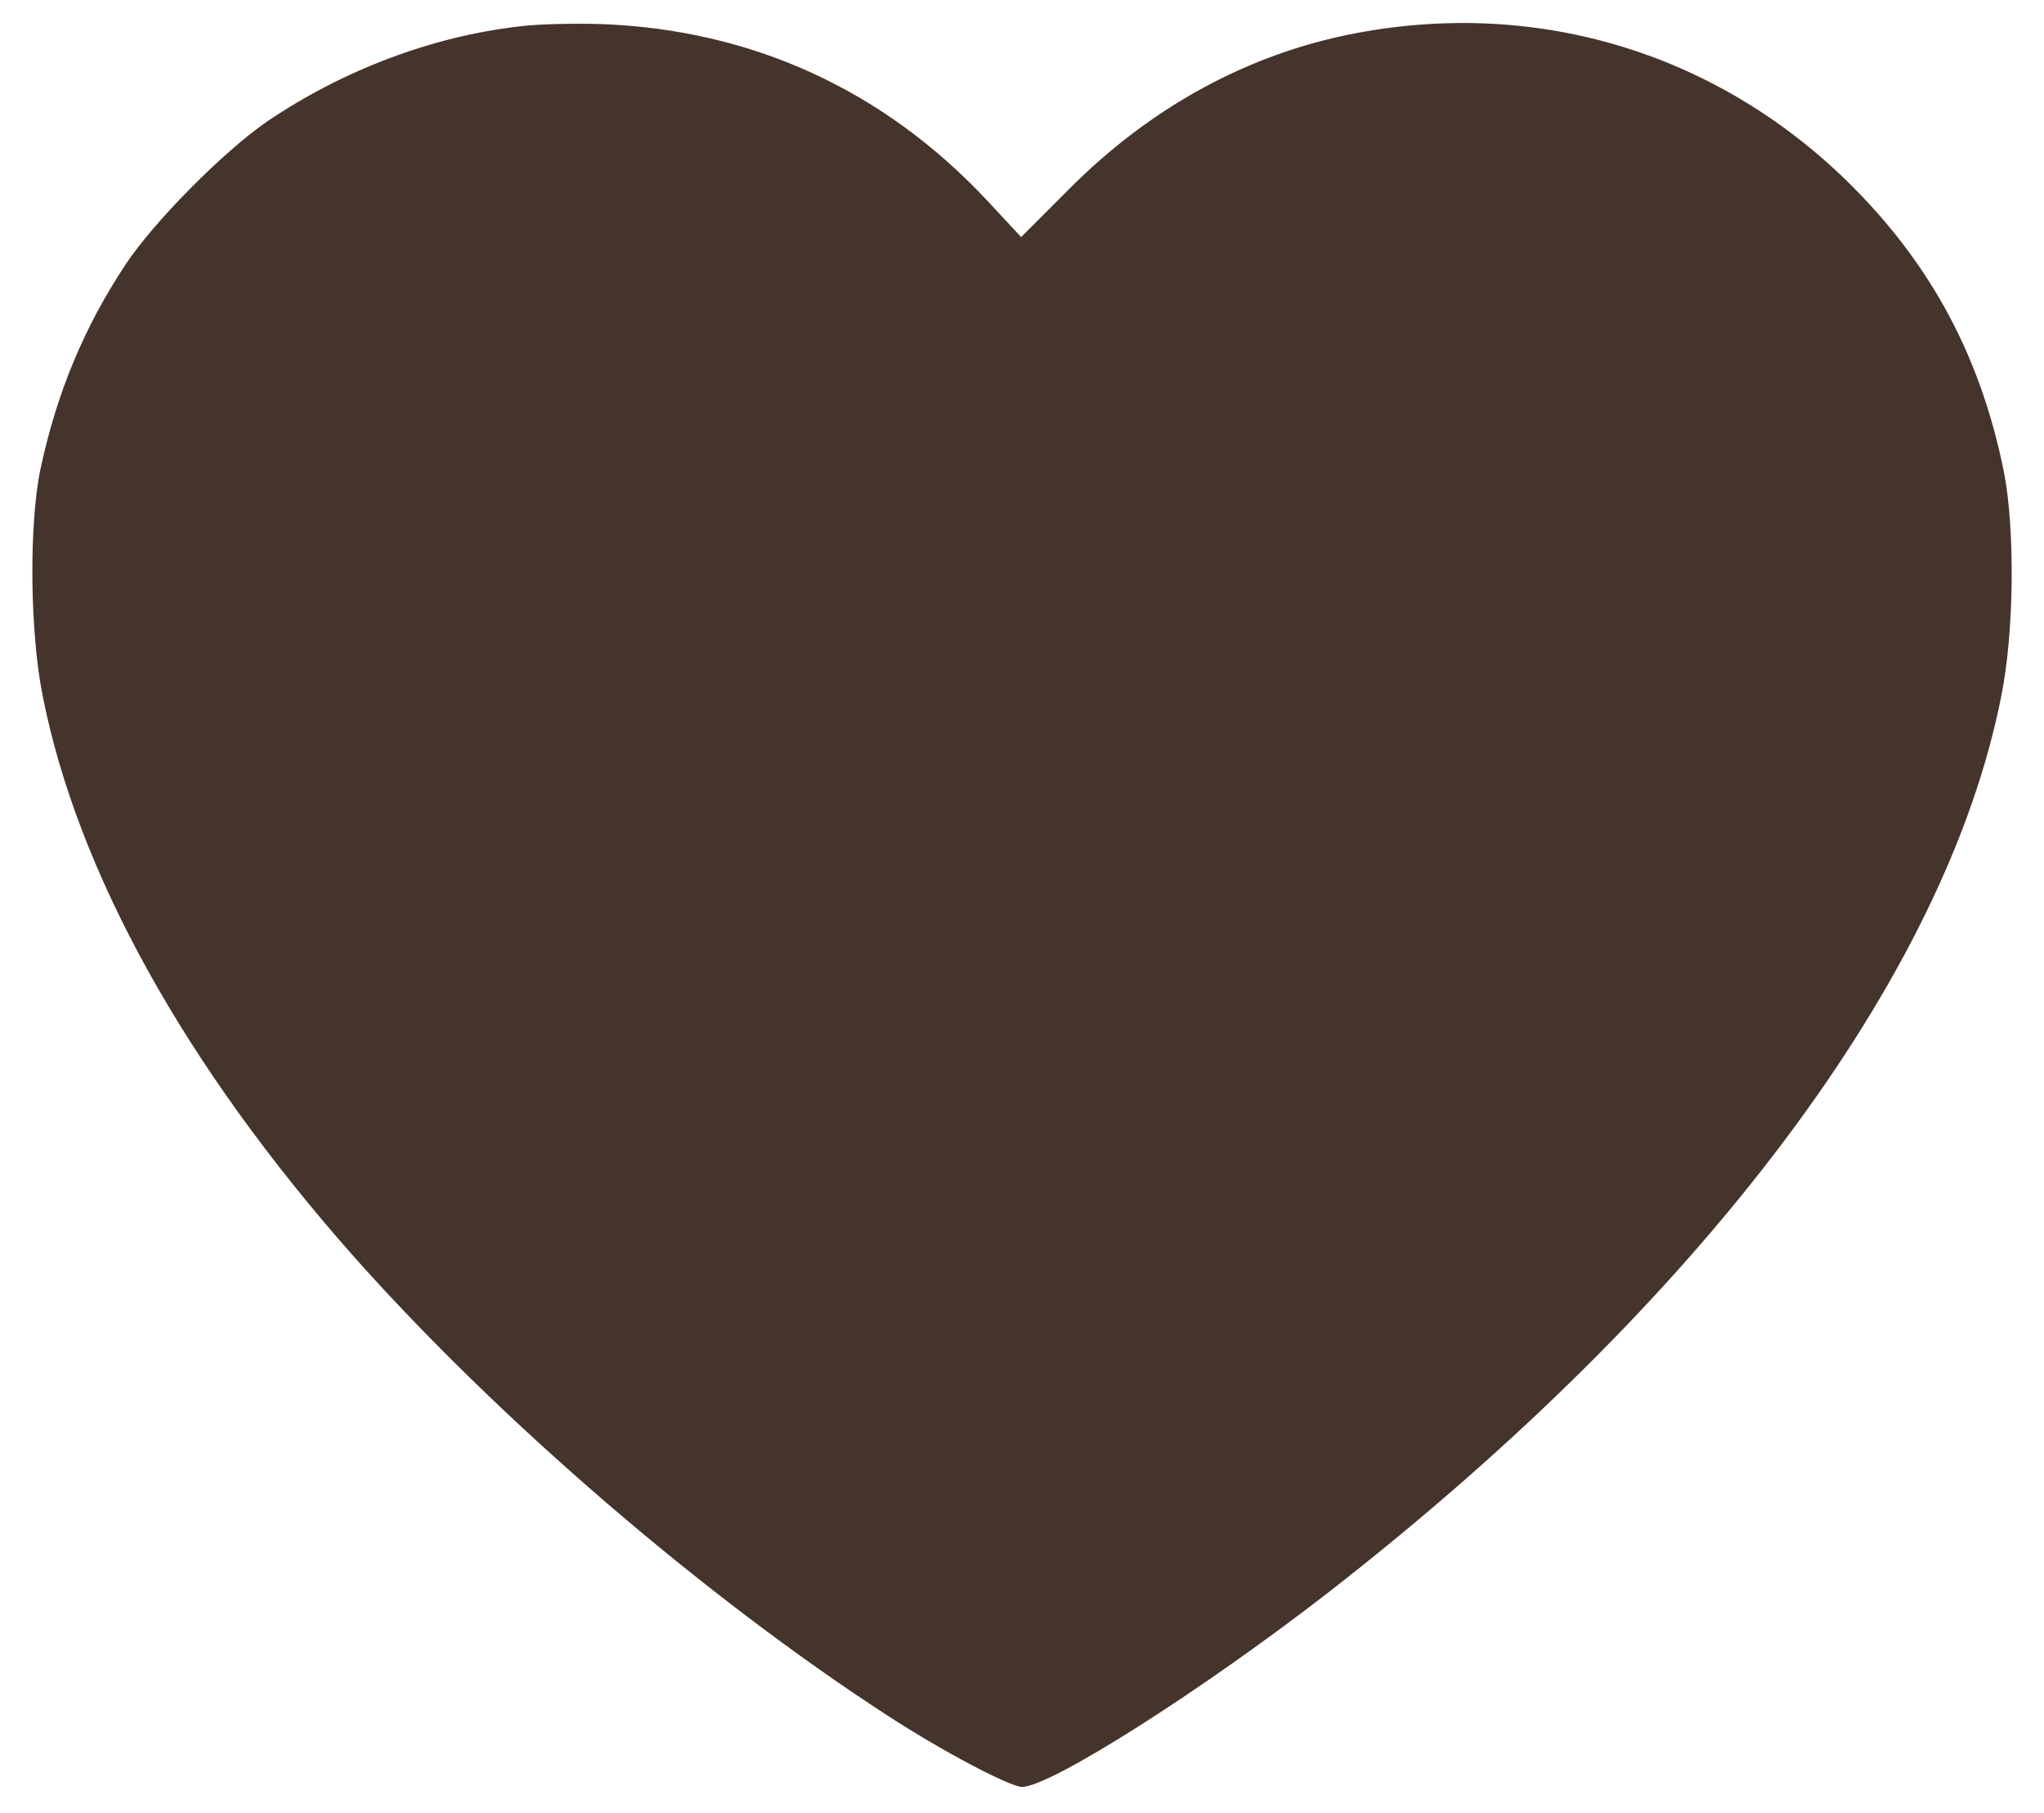
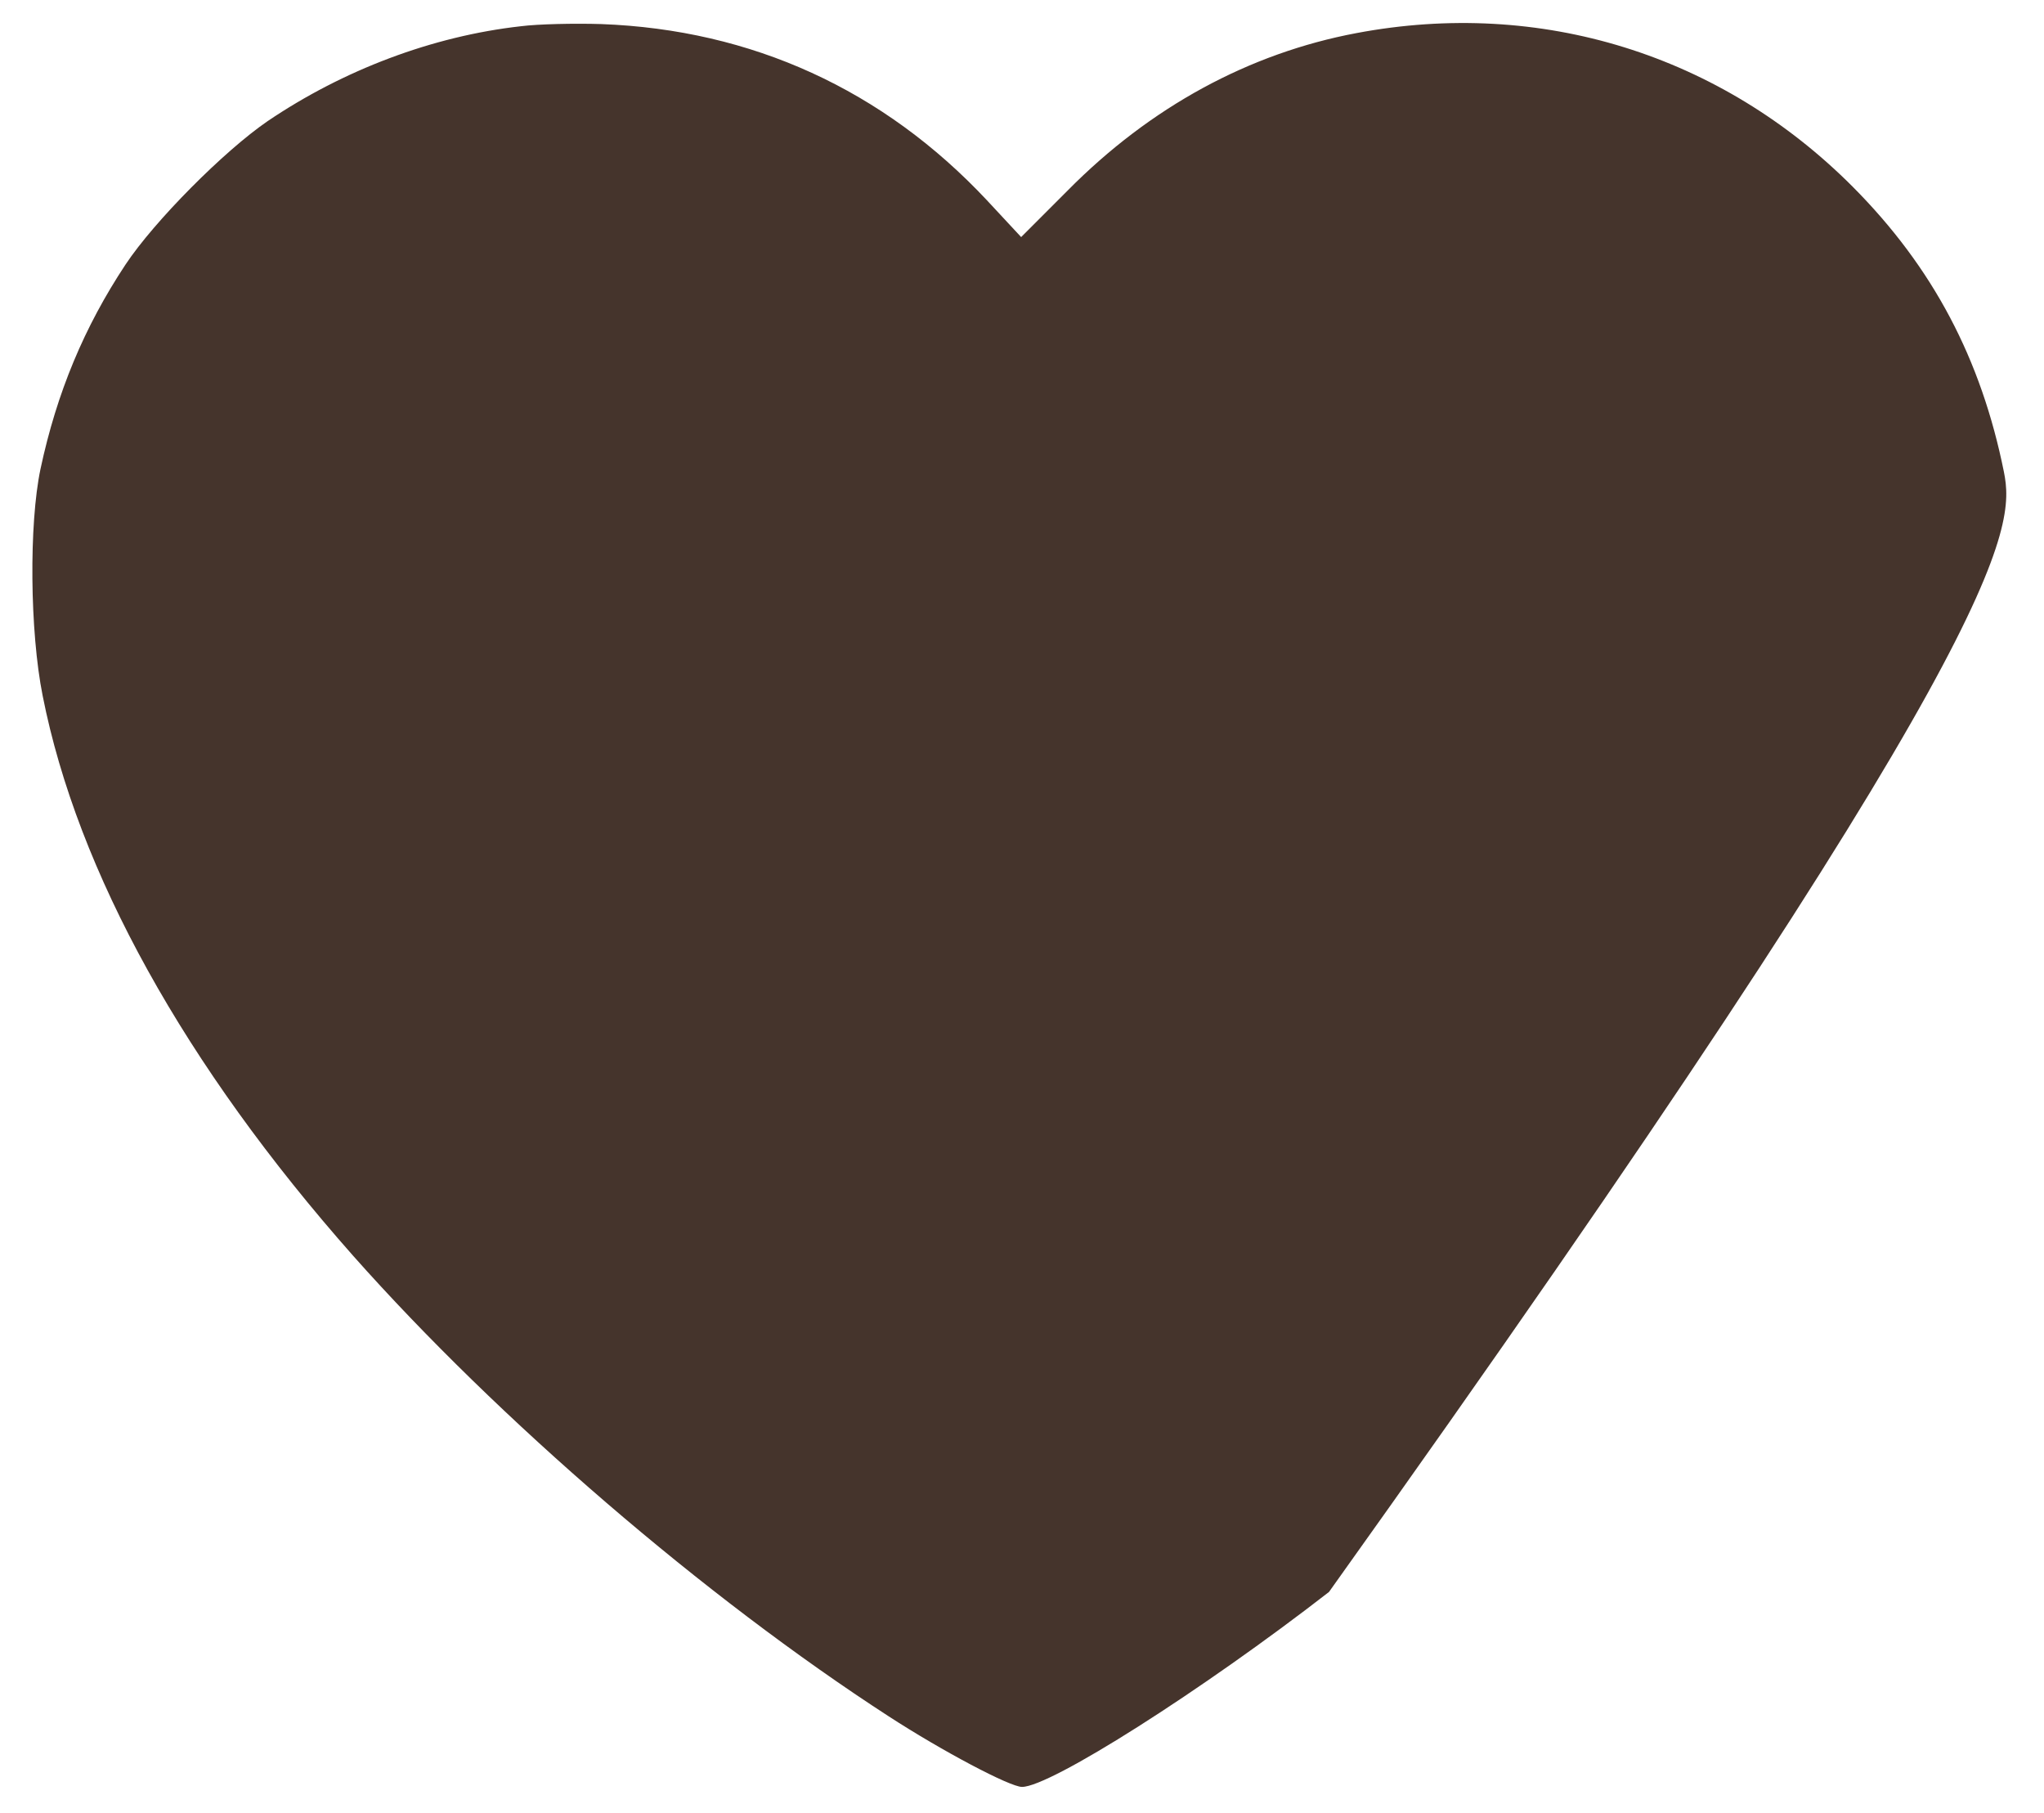
<svg xmlns="http://www.w3.org/2000/svg" width="53" height="47" viewBox="0 0 53 47" fill="none">
-   <path d="M13.508 0.68C11.215 0.936 8.899 1.815 6.94 3.14C5.804 3.919 4.001 5.734 3.255 6.858C2.186 8.473 1.473 10.176 1.05 12.158C0.75 13.583 0.772 16.366 1.106 18.036C2.008 22.6 4.791 27.621 9.155 32.553C12.929 36.806 18.273 41.404 23.049 44.498C24.44 45.4 26.188 46.324 26.5 46.324C27.235 46.324 31.176 43.819 34.46 41.27C44.157 33.722 50.458 25.339 51.894 18.036C52.228 16.388 52.25 13.705 51.961 12.236C51.371 9.308 50.124 6.936 48.042 4.843C44.624 1.414 39.948 -0.044 35.172 0.858C32.389 1.381 29.829 2.773 27.691 4.932L26.478 6.146L25.587 5.188C22.904 2.327 19.497 0.769 15.59 0.624C14.889 0.602 13.942 0.624 13.508 0.68Z" fill="#45342C" />
+   <path d="M13.508 0.68C11.215 0.936 8.899 1.815 6.94 3.14C5.804 3.919 4.001 5.734 3.255 6.858C2.186 8.473 1.473 10.176 1.05 12.158C0.75 13.583 0.772 16.366 1.106 18.036C2.008 22.6 4.791 27.621 9.155 32.553C12.929 36.806 18.273 41.404 23.049 44.498C24.44 45.4 26.188 46.324 26.5 46.324C27.235 46.324 31.176 43.819 34.46 41.27C52.228 16.388 52.25 13.705 51.961 12.236C51.371 9.308 50.124 6.936 48.042 4.843C44.624 1.414 39.948 -0.044 35.172 0.858C32.389 1.381 29.829 2.773 27.691 4.932L26.478 6.146L25.587 5.188C22.904 2.327 19.497 0.769 15.59 0.624C14.889 0.602 13.942 0.624 13.508 0.68Z" fill="#45342C" />
</svg>